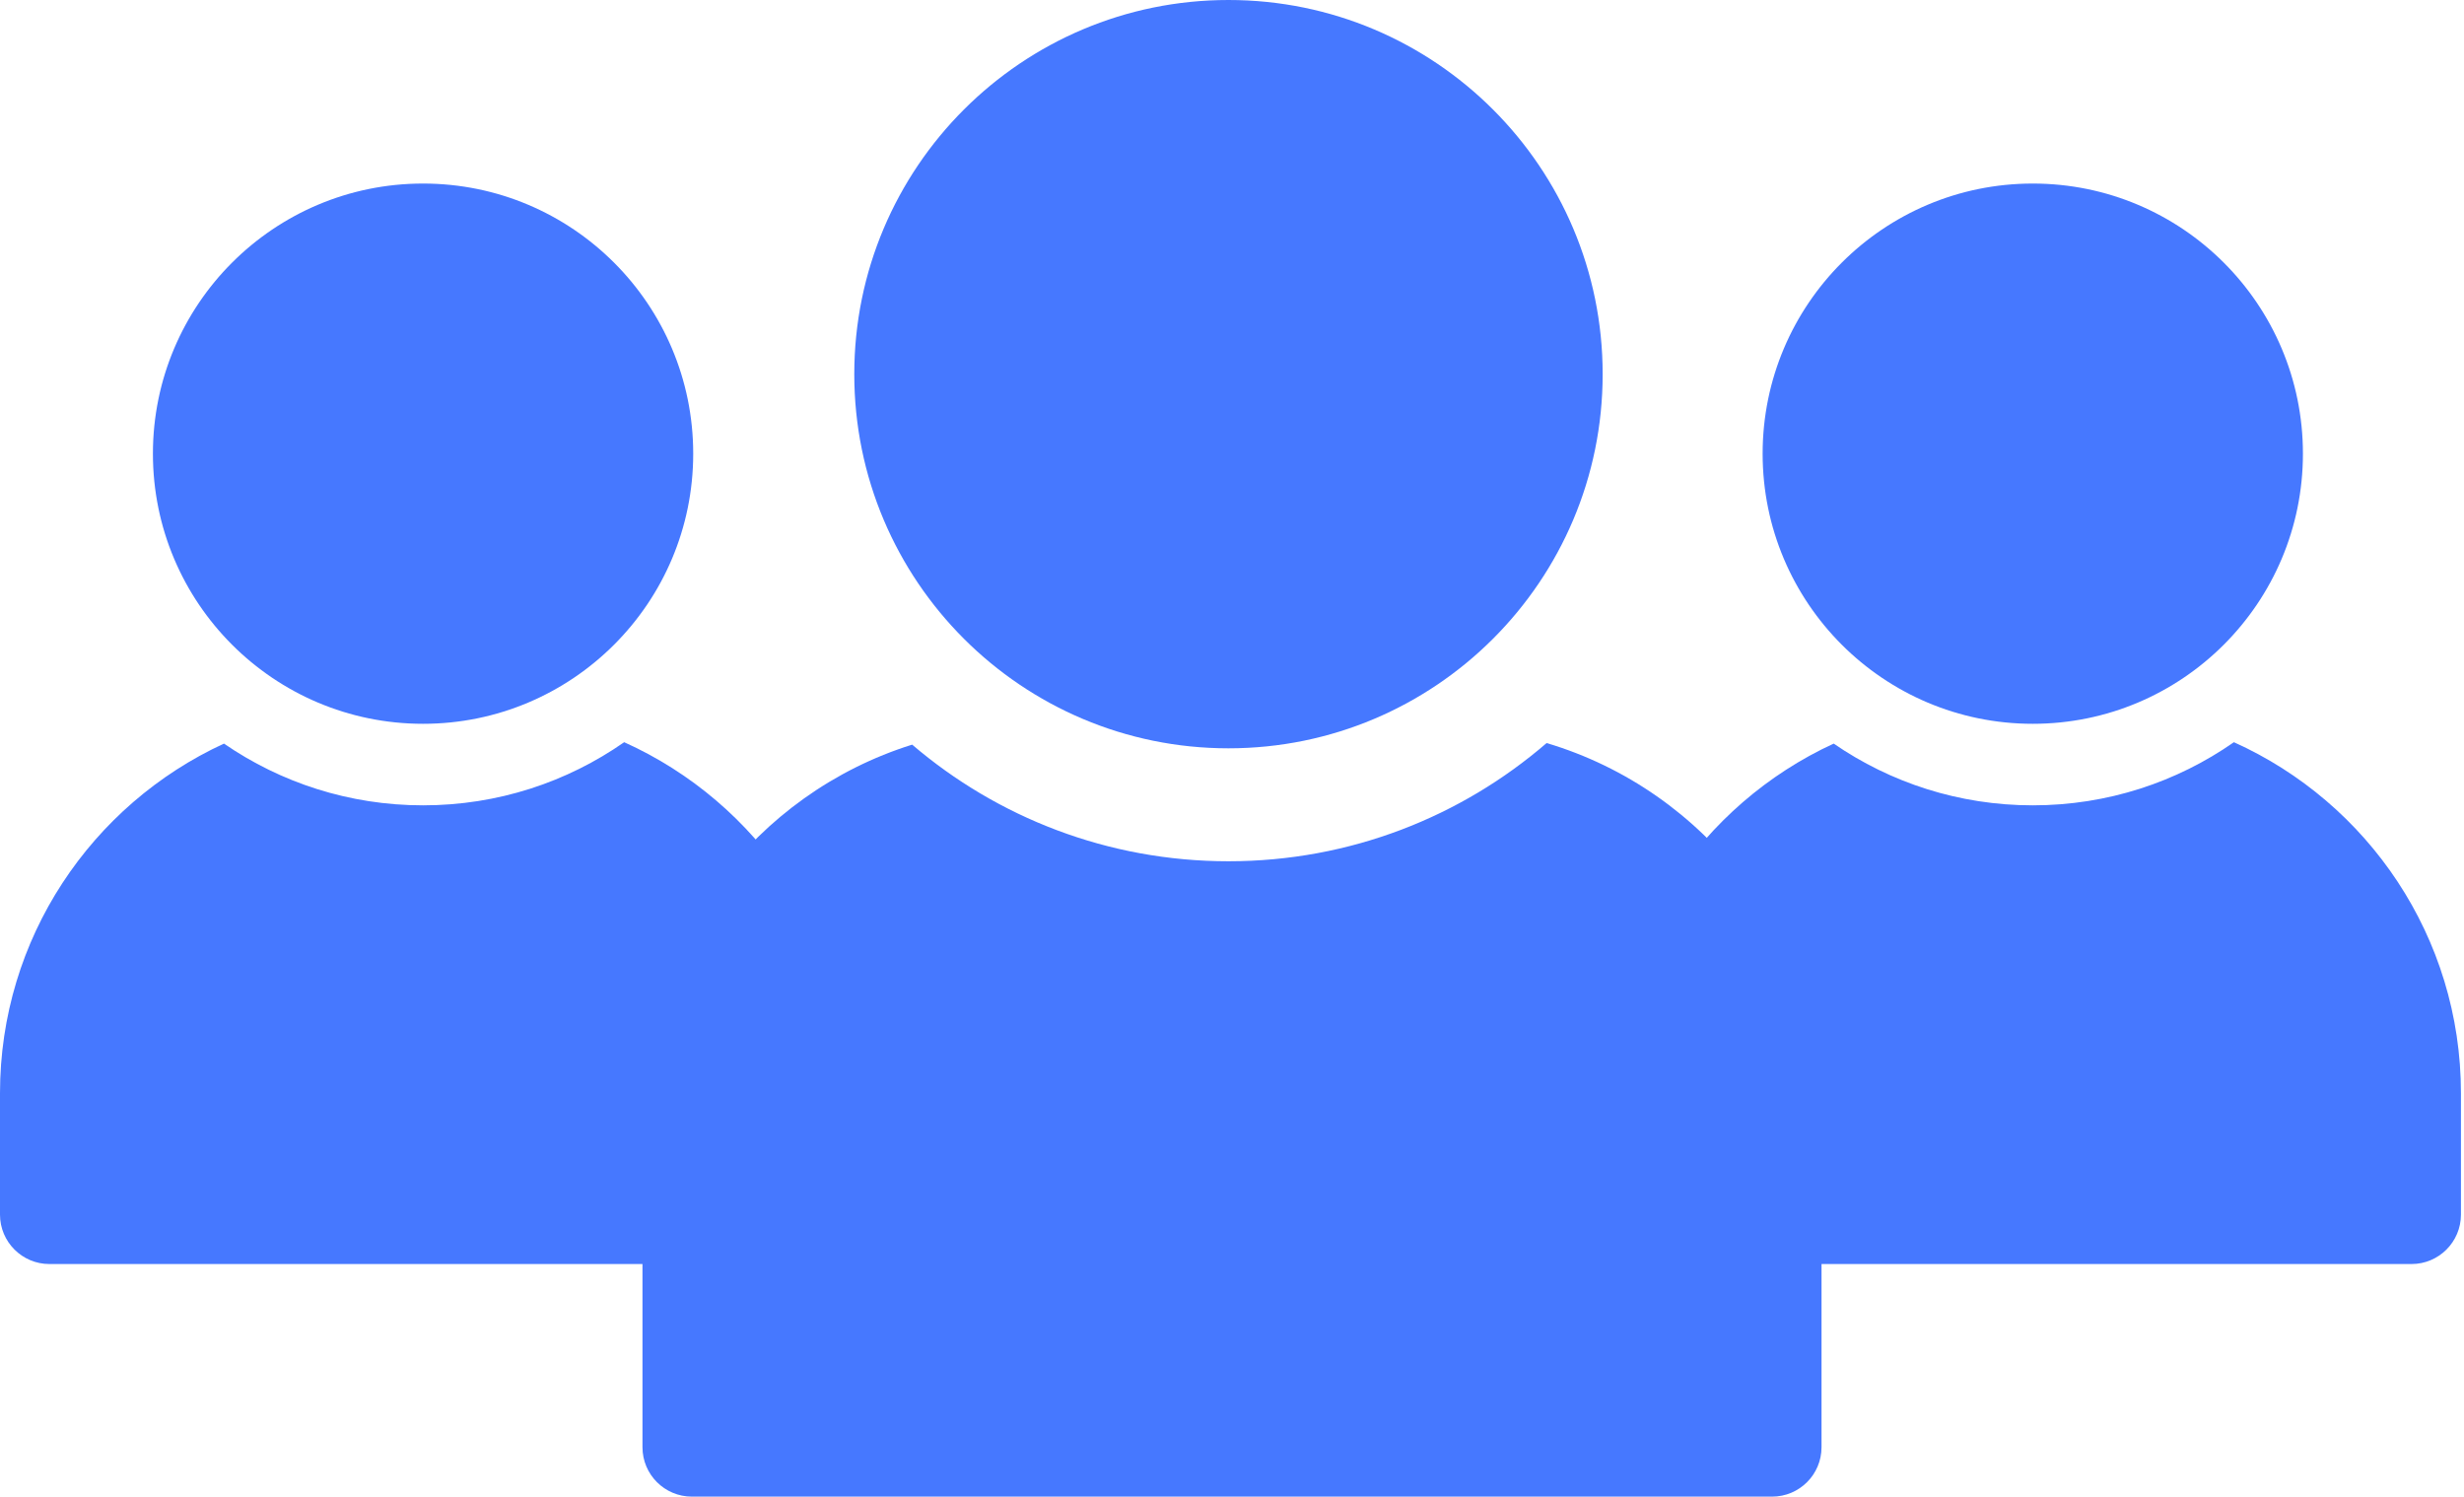
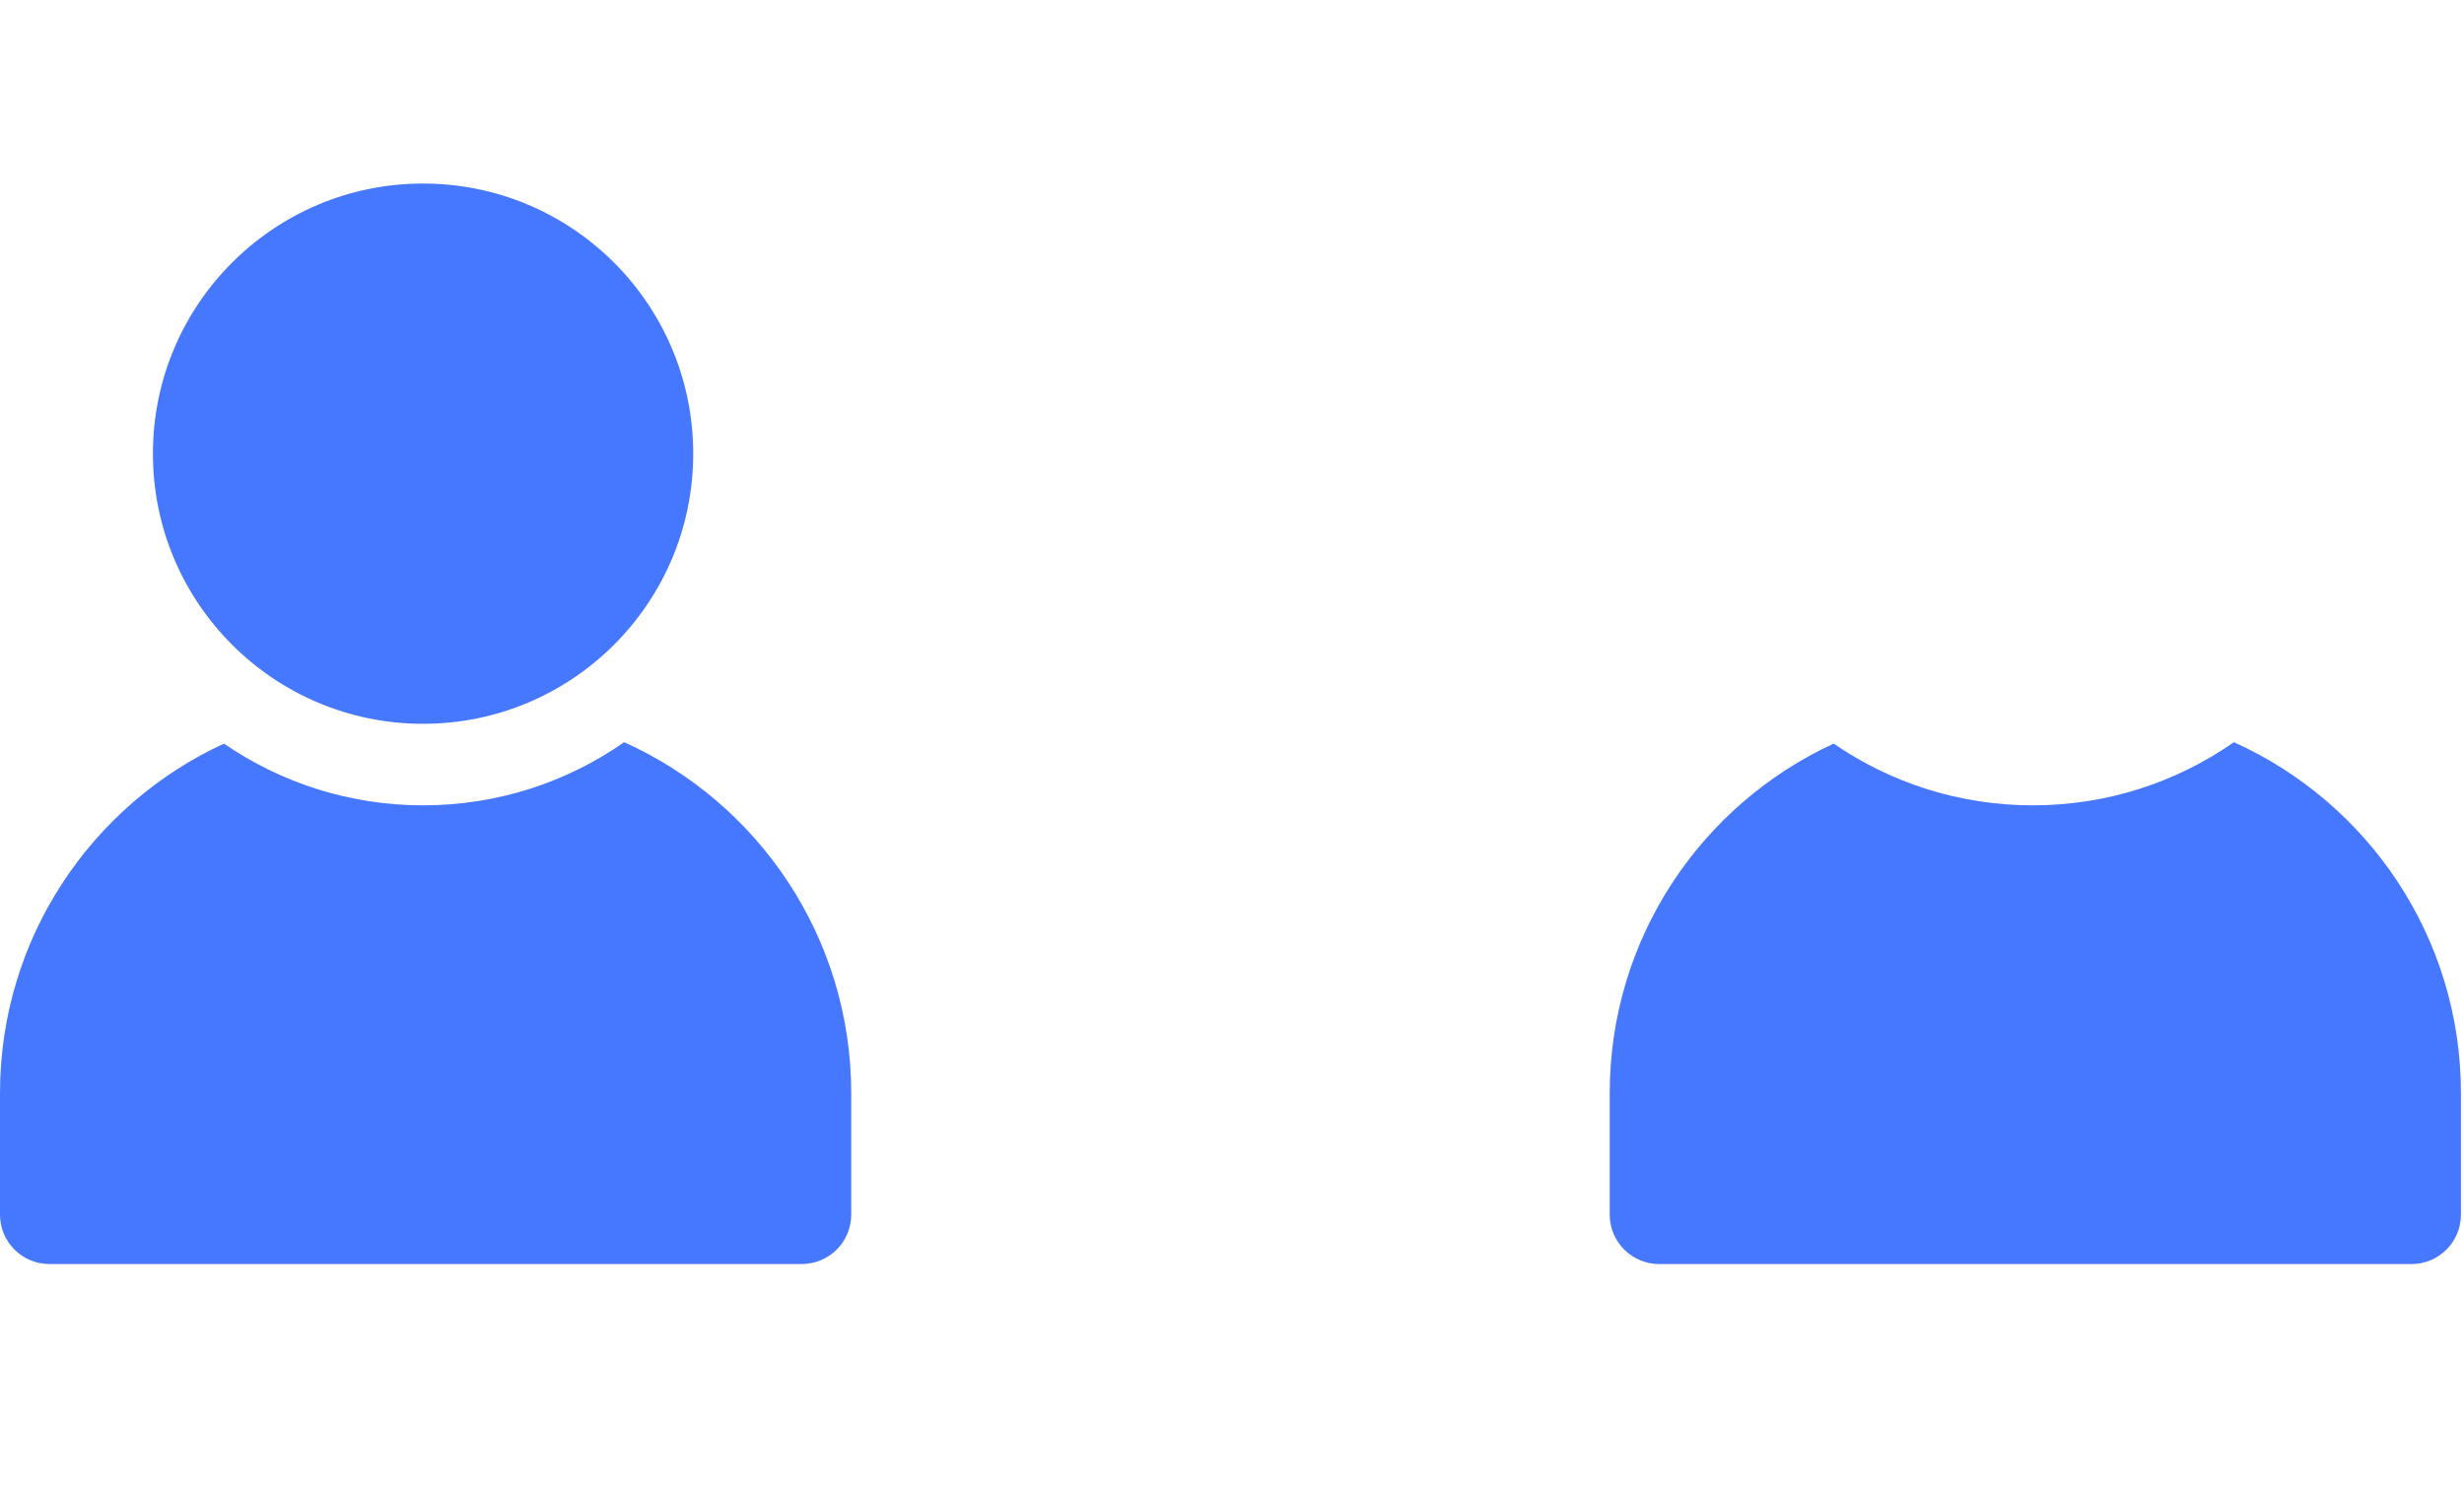
<svg xmlns="http://www.w3.org/2000/svg" width="349" height="212" viewBox="0 0 349 212" fill="none">
-   <path d="M227 53C227 82.271 203.271 106 174 106C144.729 106 121 82.271 121 53C121 23.729 144.729 0 174 0C203.271 0 227 23.729 227 53Z" fill="#4678FF" />
-   <path d="M129.199 105.48C107.062 112.41 91 133.082 91 157.5V205C91 208.867 94.133 212 98 212H251C254.867 212 258 208.867 258 205V157.5C258 132.809 241.578 111.953 219.062 105.254C206.973 115.688 191.223 122 174 122C156.898 122 141.254 115.781 129.199 105.48Z" fill="#4678FF" />
-   <path d="M326.186 64.264C326.186 85.396 309.055 102.528 287.922 102.528C266.79 102.528 249.658 85.396 249.658 64.264C249.658 43.131 266.79 26 287.922 26C309.055 26 326.186 43.131 326.186 64.264Z" fill="#4678FF" />
  <path d="M259.723 105.332C240.998 113.958 228 132.89 228 154.859V172.052C228 175.918 231.134 179.052 235 179.052H341.567C345.433 179.052 348.567 175.918 348.567 172.052V154.859C348.567 132.721 335.368 113.665 316.41 105.134C308.337 110.771 298.516 114.077 287.924 114.077C277.455 114.077 267.741 110.848 259.723 105.332Z" fill="#4678FF" />
  <path d="M98.186 64.264C98.186 85.396 81.055 102.528 59.922 102.528C38.79 102.528 21.659 85.396 21.659 64.264C21.659 43.131 38.79 26 59.922 26C81.055 26 98.186 43.131 98.186 64.264Z" fill="#4678FF" />
  <path d="M31.723 105.332C12.998 113.958 0 132.89 0 154.859V172.052C0 175.918 3.134 179.052 7 179.052H113.567C117.433 179.052 120.567 175.918 120.567 172.052V154.859C120.567 132.721 107.368 113.665 88.409 105.134C80.337 110.771 70.516 114.077 59.923 114.077C49.455 114.077 39.741 110.848 31.723 105.332Z" fill="#4678FF" />
</svg>